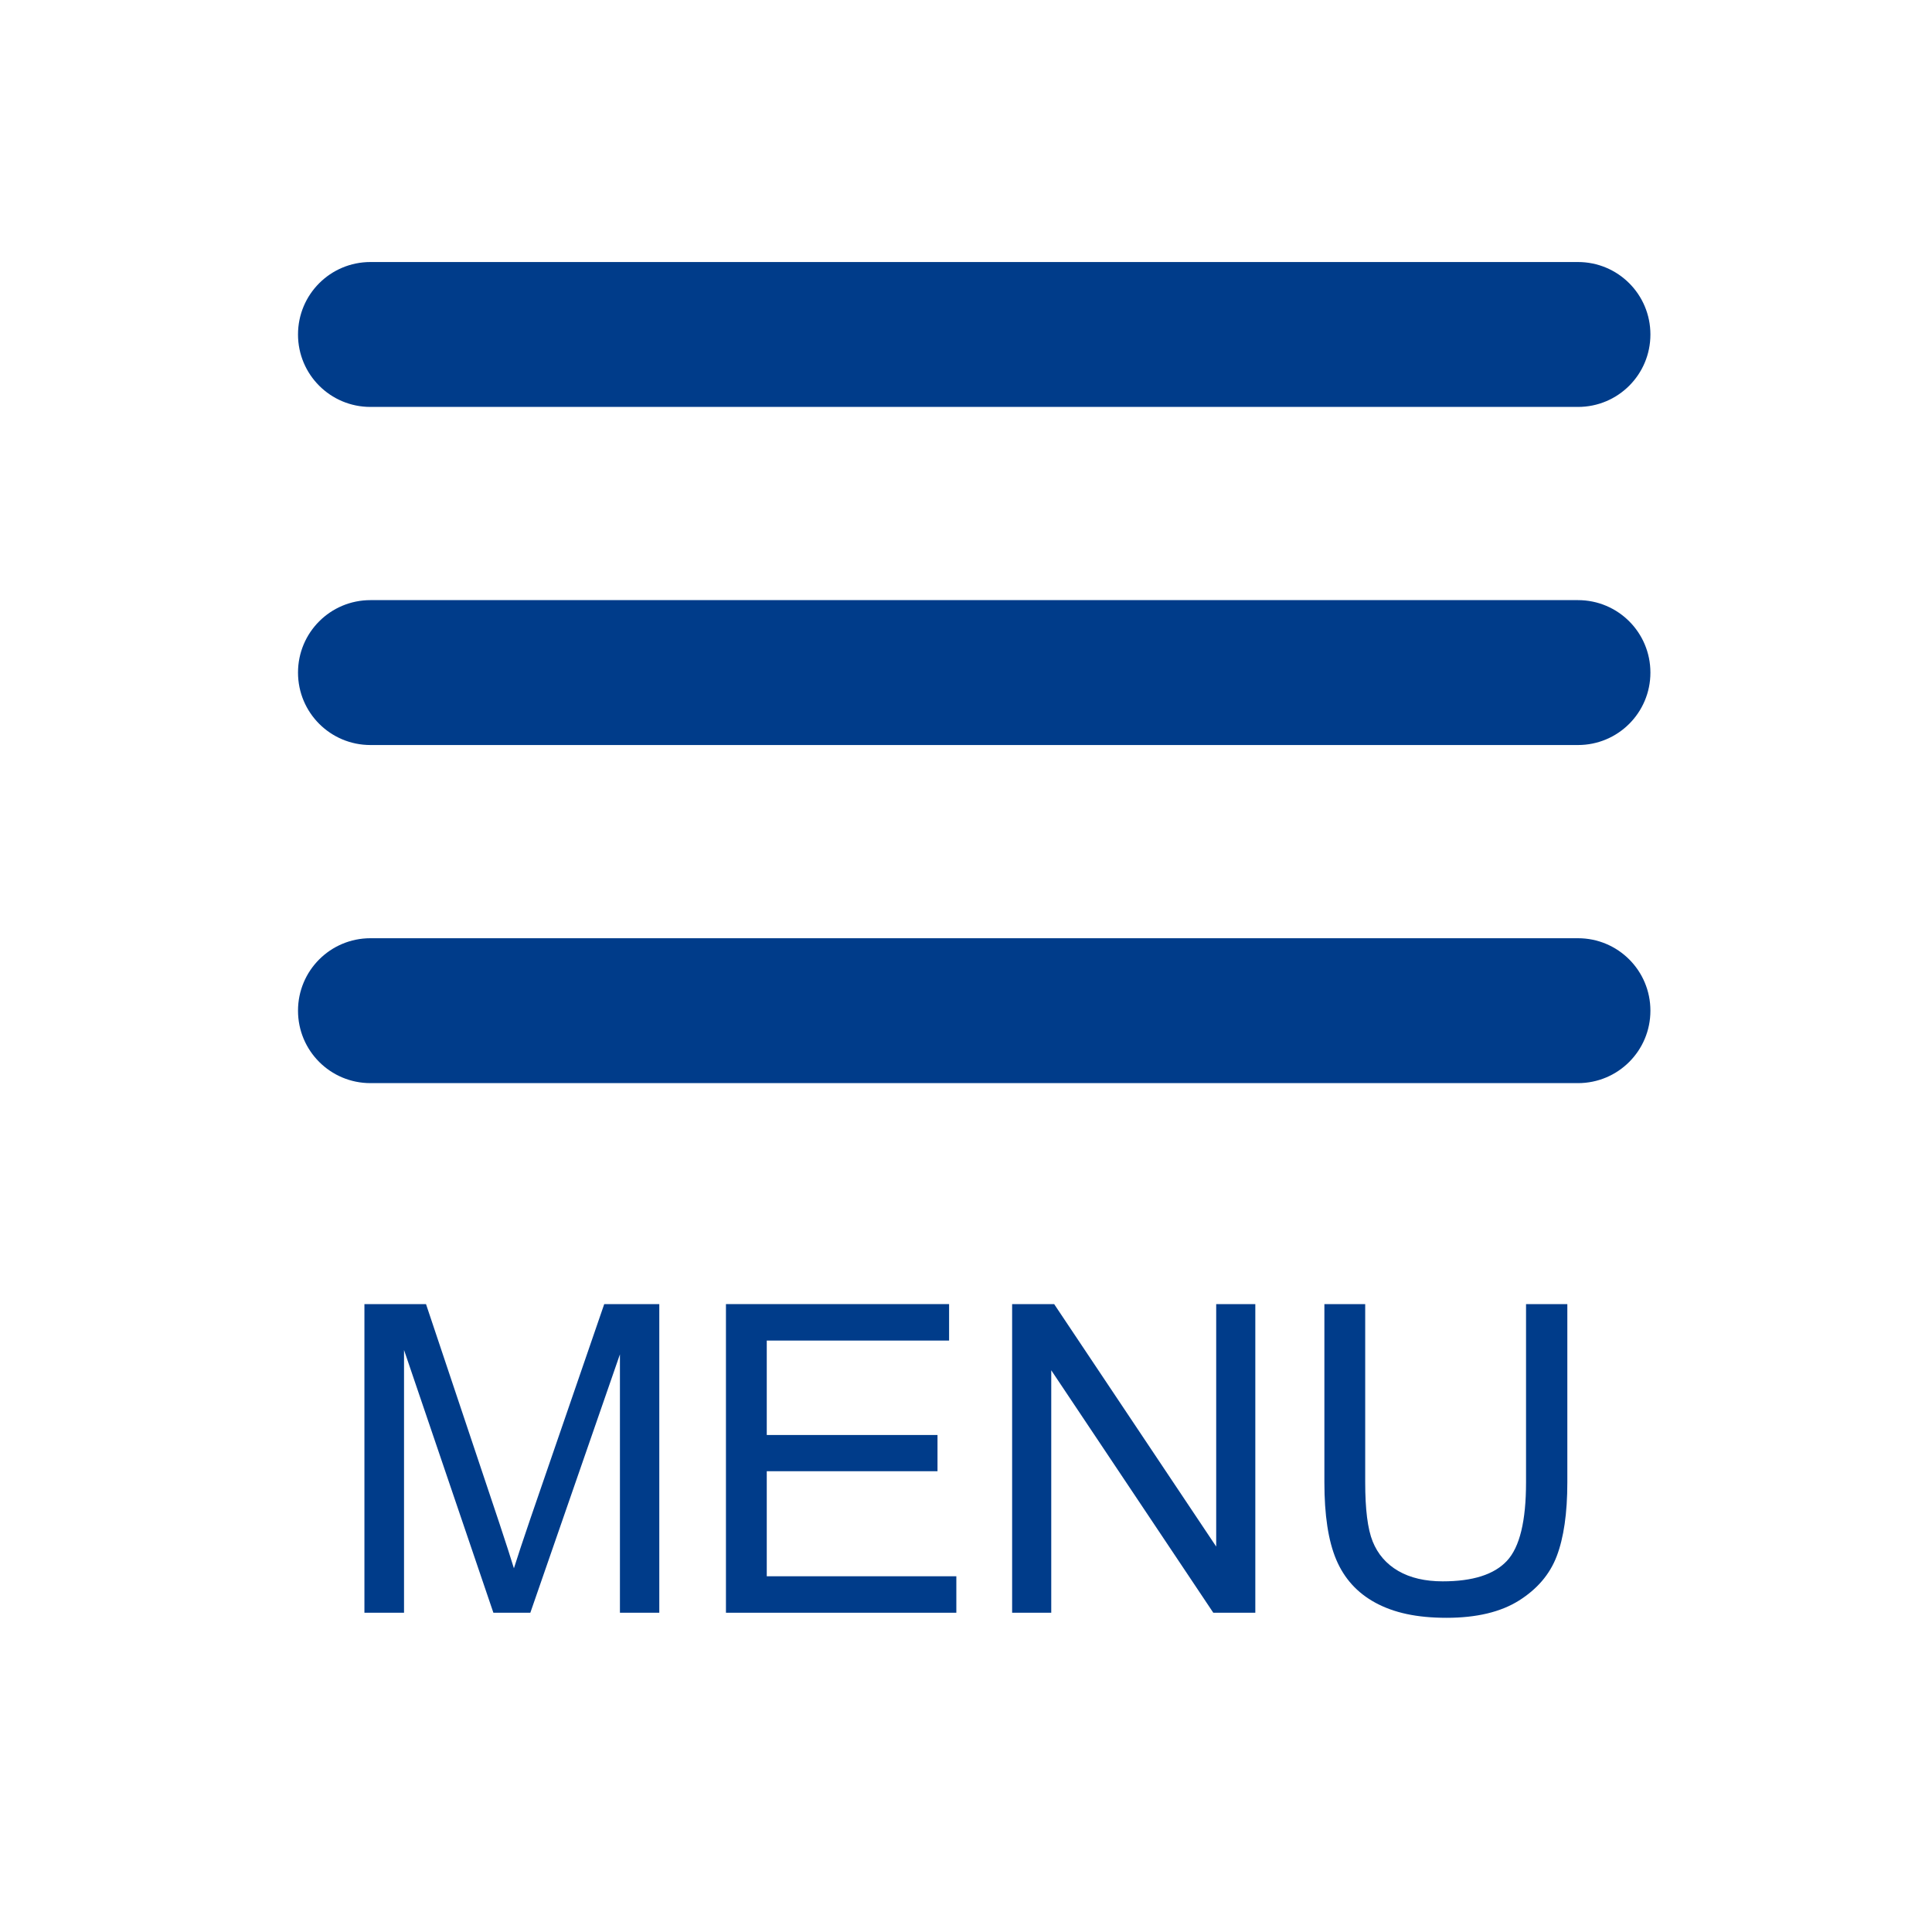
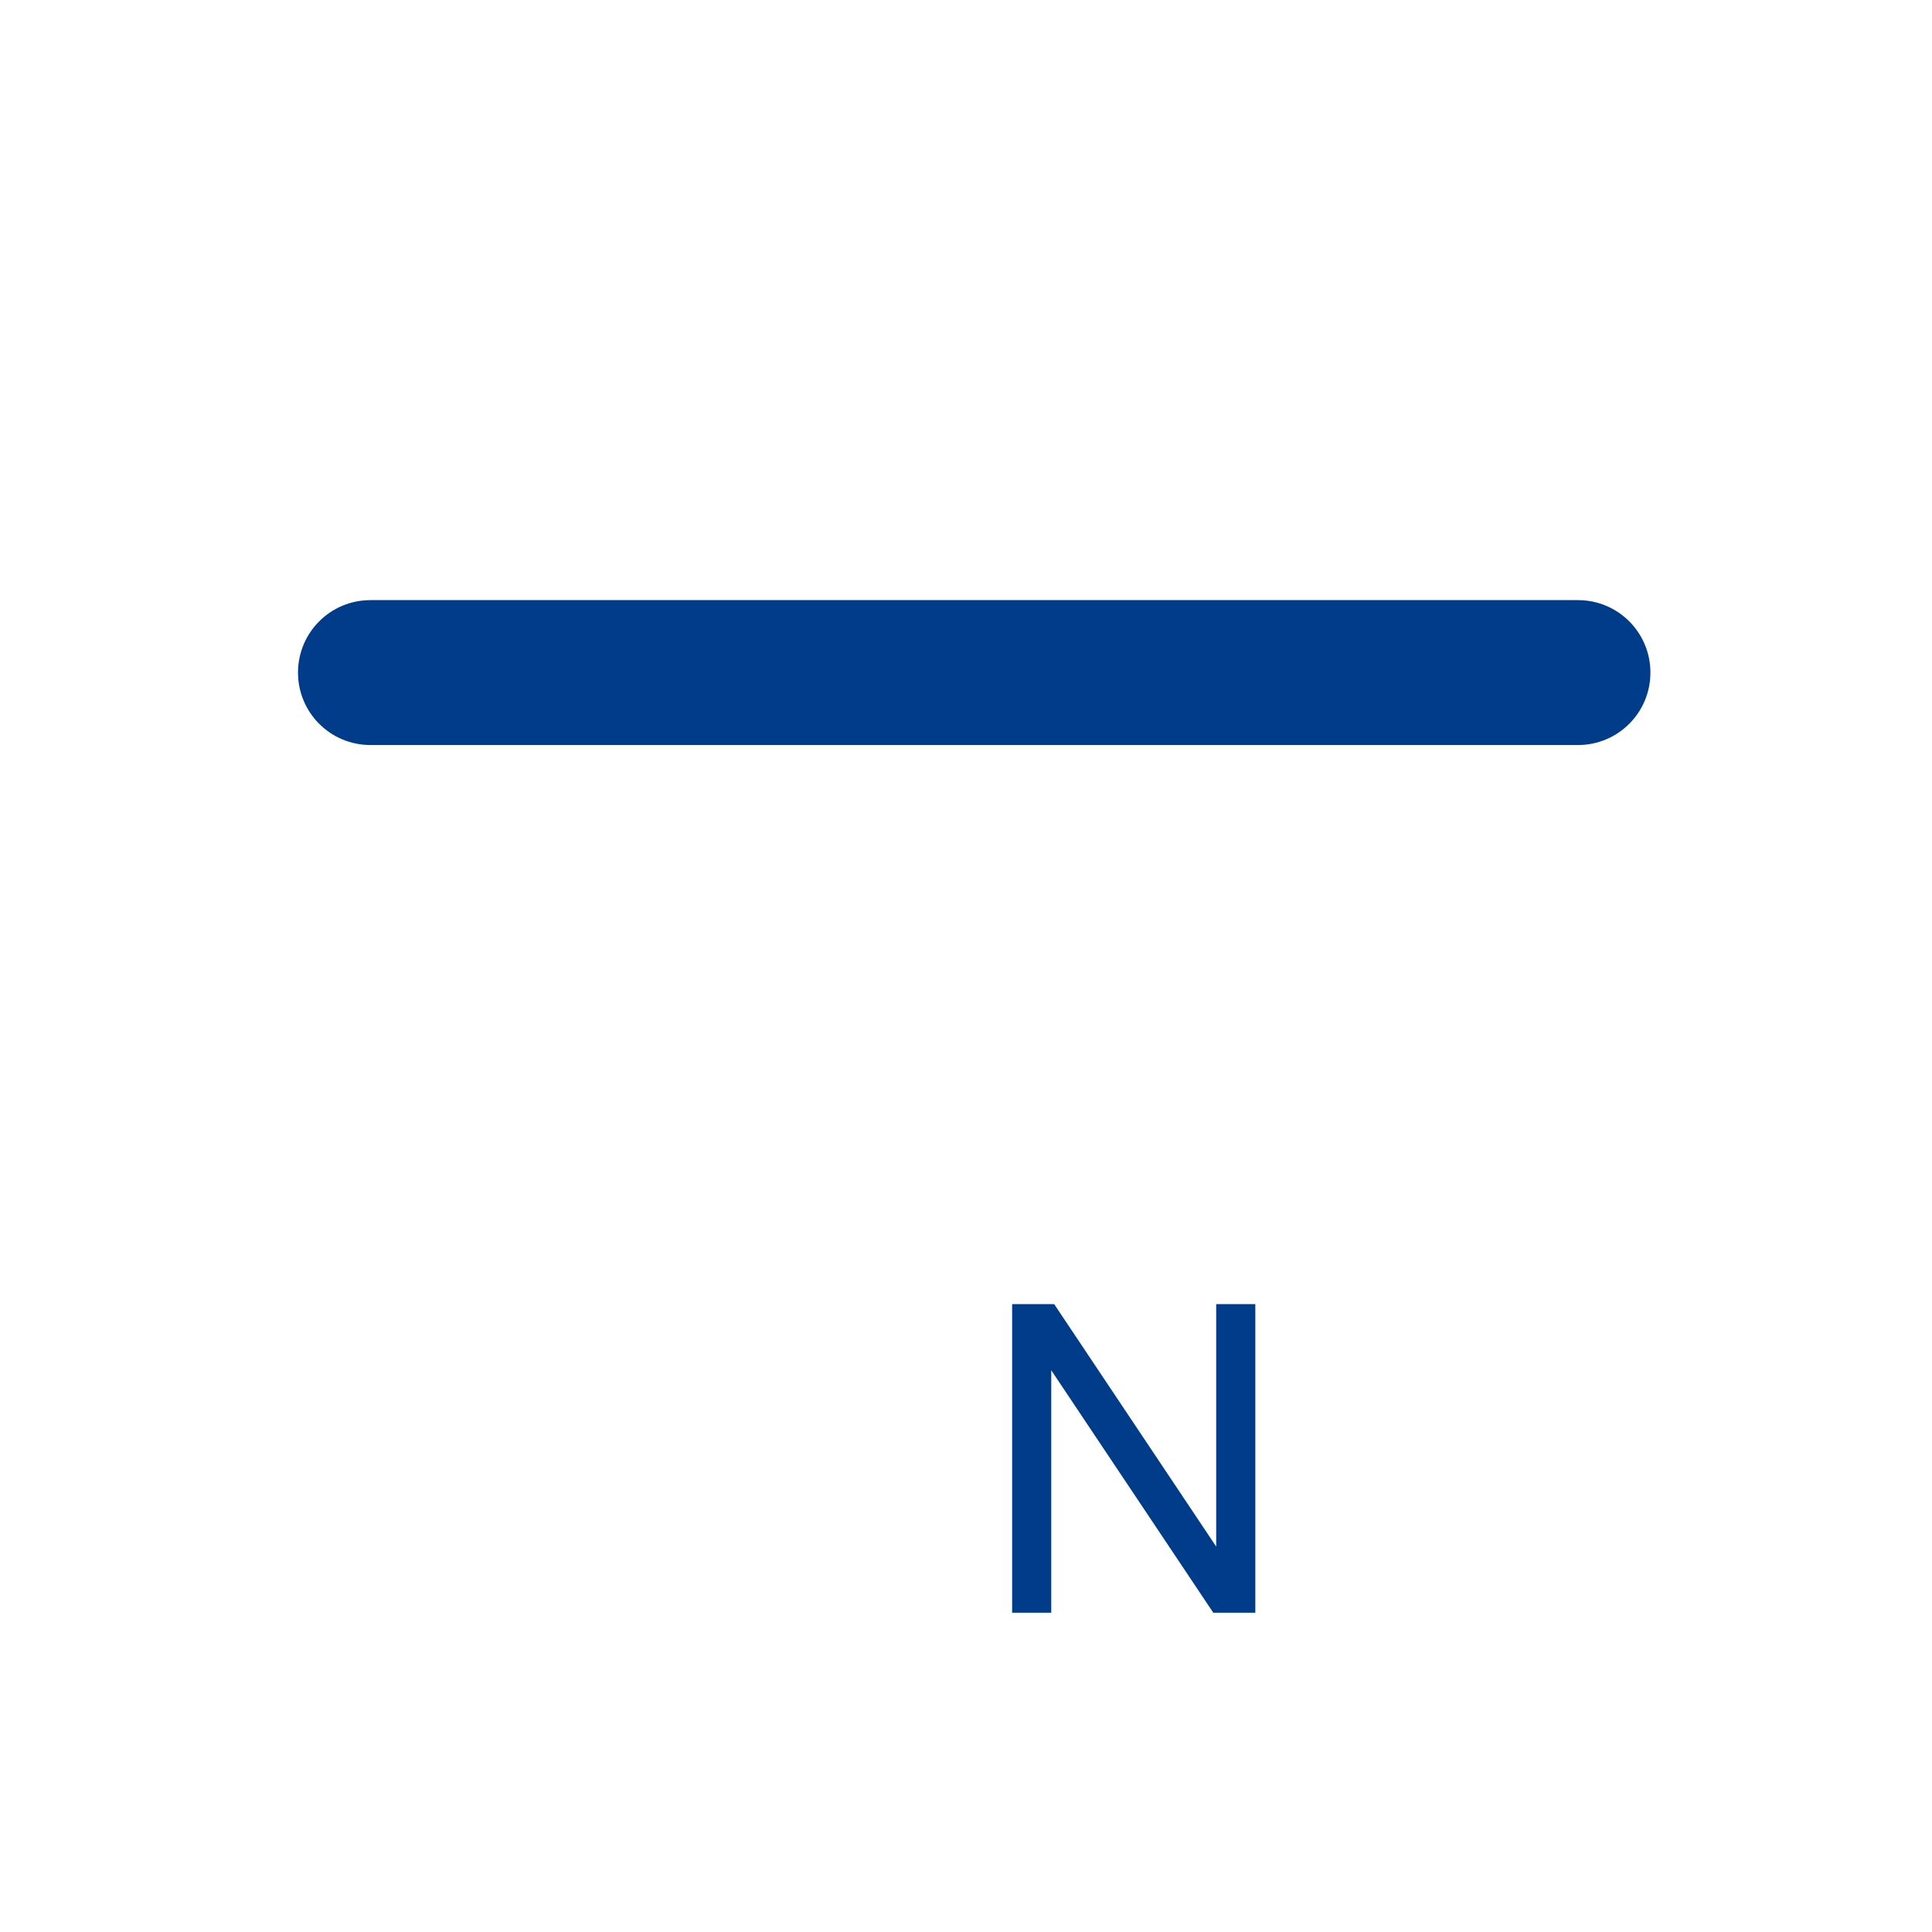
<svg xmlns="http://www.w3.org/2000/svg" id="a" viewBox="0 0 80 80" width="80" height="80">
  <defs>
    <style>.e{fill:#003c8a;}</style>
  </defs>
-   <path id="b" class="e" d="M15.34,10.85h50c1.66,0,3,1.34,3,3h0c0,1.66-1.34,3-3,3H15.34c-1.66,0-3-1.34-3-3h0c0-1.66,1.34-3,3-3Z" />
  <path id="c" class="e" d="M15.34,24.85h50c1.66,0,3,1.34,3,3h0c0,1.66-1.34,3-3,3H15.34c-1.66,0-3-1.34-3-3h0c0-1.66,1.34-3,3-3Z" />
-   <path id="d" class="e" d="M15.34,38.85h50c1.66,0,3,1.34,3,3h0c0,1.66-1.34,3-3,3H15.34c-1.66,0-3-1.34-3-3h0c0-1.66,1.34-3,3-3Z" />
  <g>
-     <path class="e" d="M15.09,66.78v-12.78h2.55l3.03,9.05c.28,.84,.48,1.47,.61,1.89,.15-.47,.37-1.15,.68-2.05l3.06-8.89h2.28v12.78h-1.63v-10.7l-3.71,10.7h-1.53l-3.7-10.88v10.88h-1.63Z" />
-     <path class="e" d="M30.06,66.78v-12.78h9.24v1.51h-7.55v3.91h7.07v1.5h-7.07v4.35h7.85v1.51h-9.54Z" />
    <path class="e" d="M41.91,66.78v-12.78h1.74l6.71,10.04v-10.04h1.62v12.78h-1.74l-6.71-10.04v10.04h-1.62Z" />
-     <path class="e" d="M63.21,54h1.69v7.38c0,1.28-.15,2.3-.44,3.06s-.82,1.37-1.57,1.84-1.75,.71-2.99,.71-2.18-.21-2.94-.62-1.3-1.01-1.63-1.79-.49-1.85-.49-3.2v-7.38h1.69v7.38c0,1.11,.1,1.93,.31,2.45s.56,.93,1.06,1.22,1.12,.43,1.84,.43c1.24,0,2.13-.28,2.66-.85s.79-1.65,.79-3.25v-7.38Z" />
  </g>
</svg>